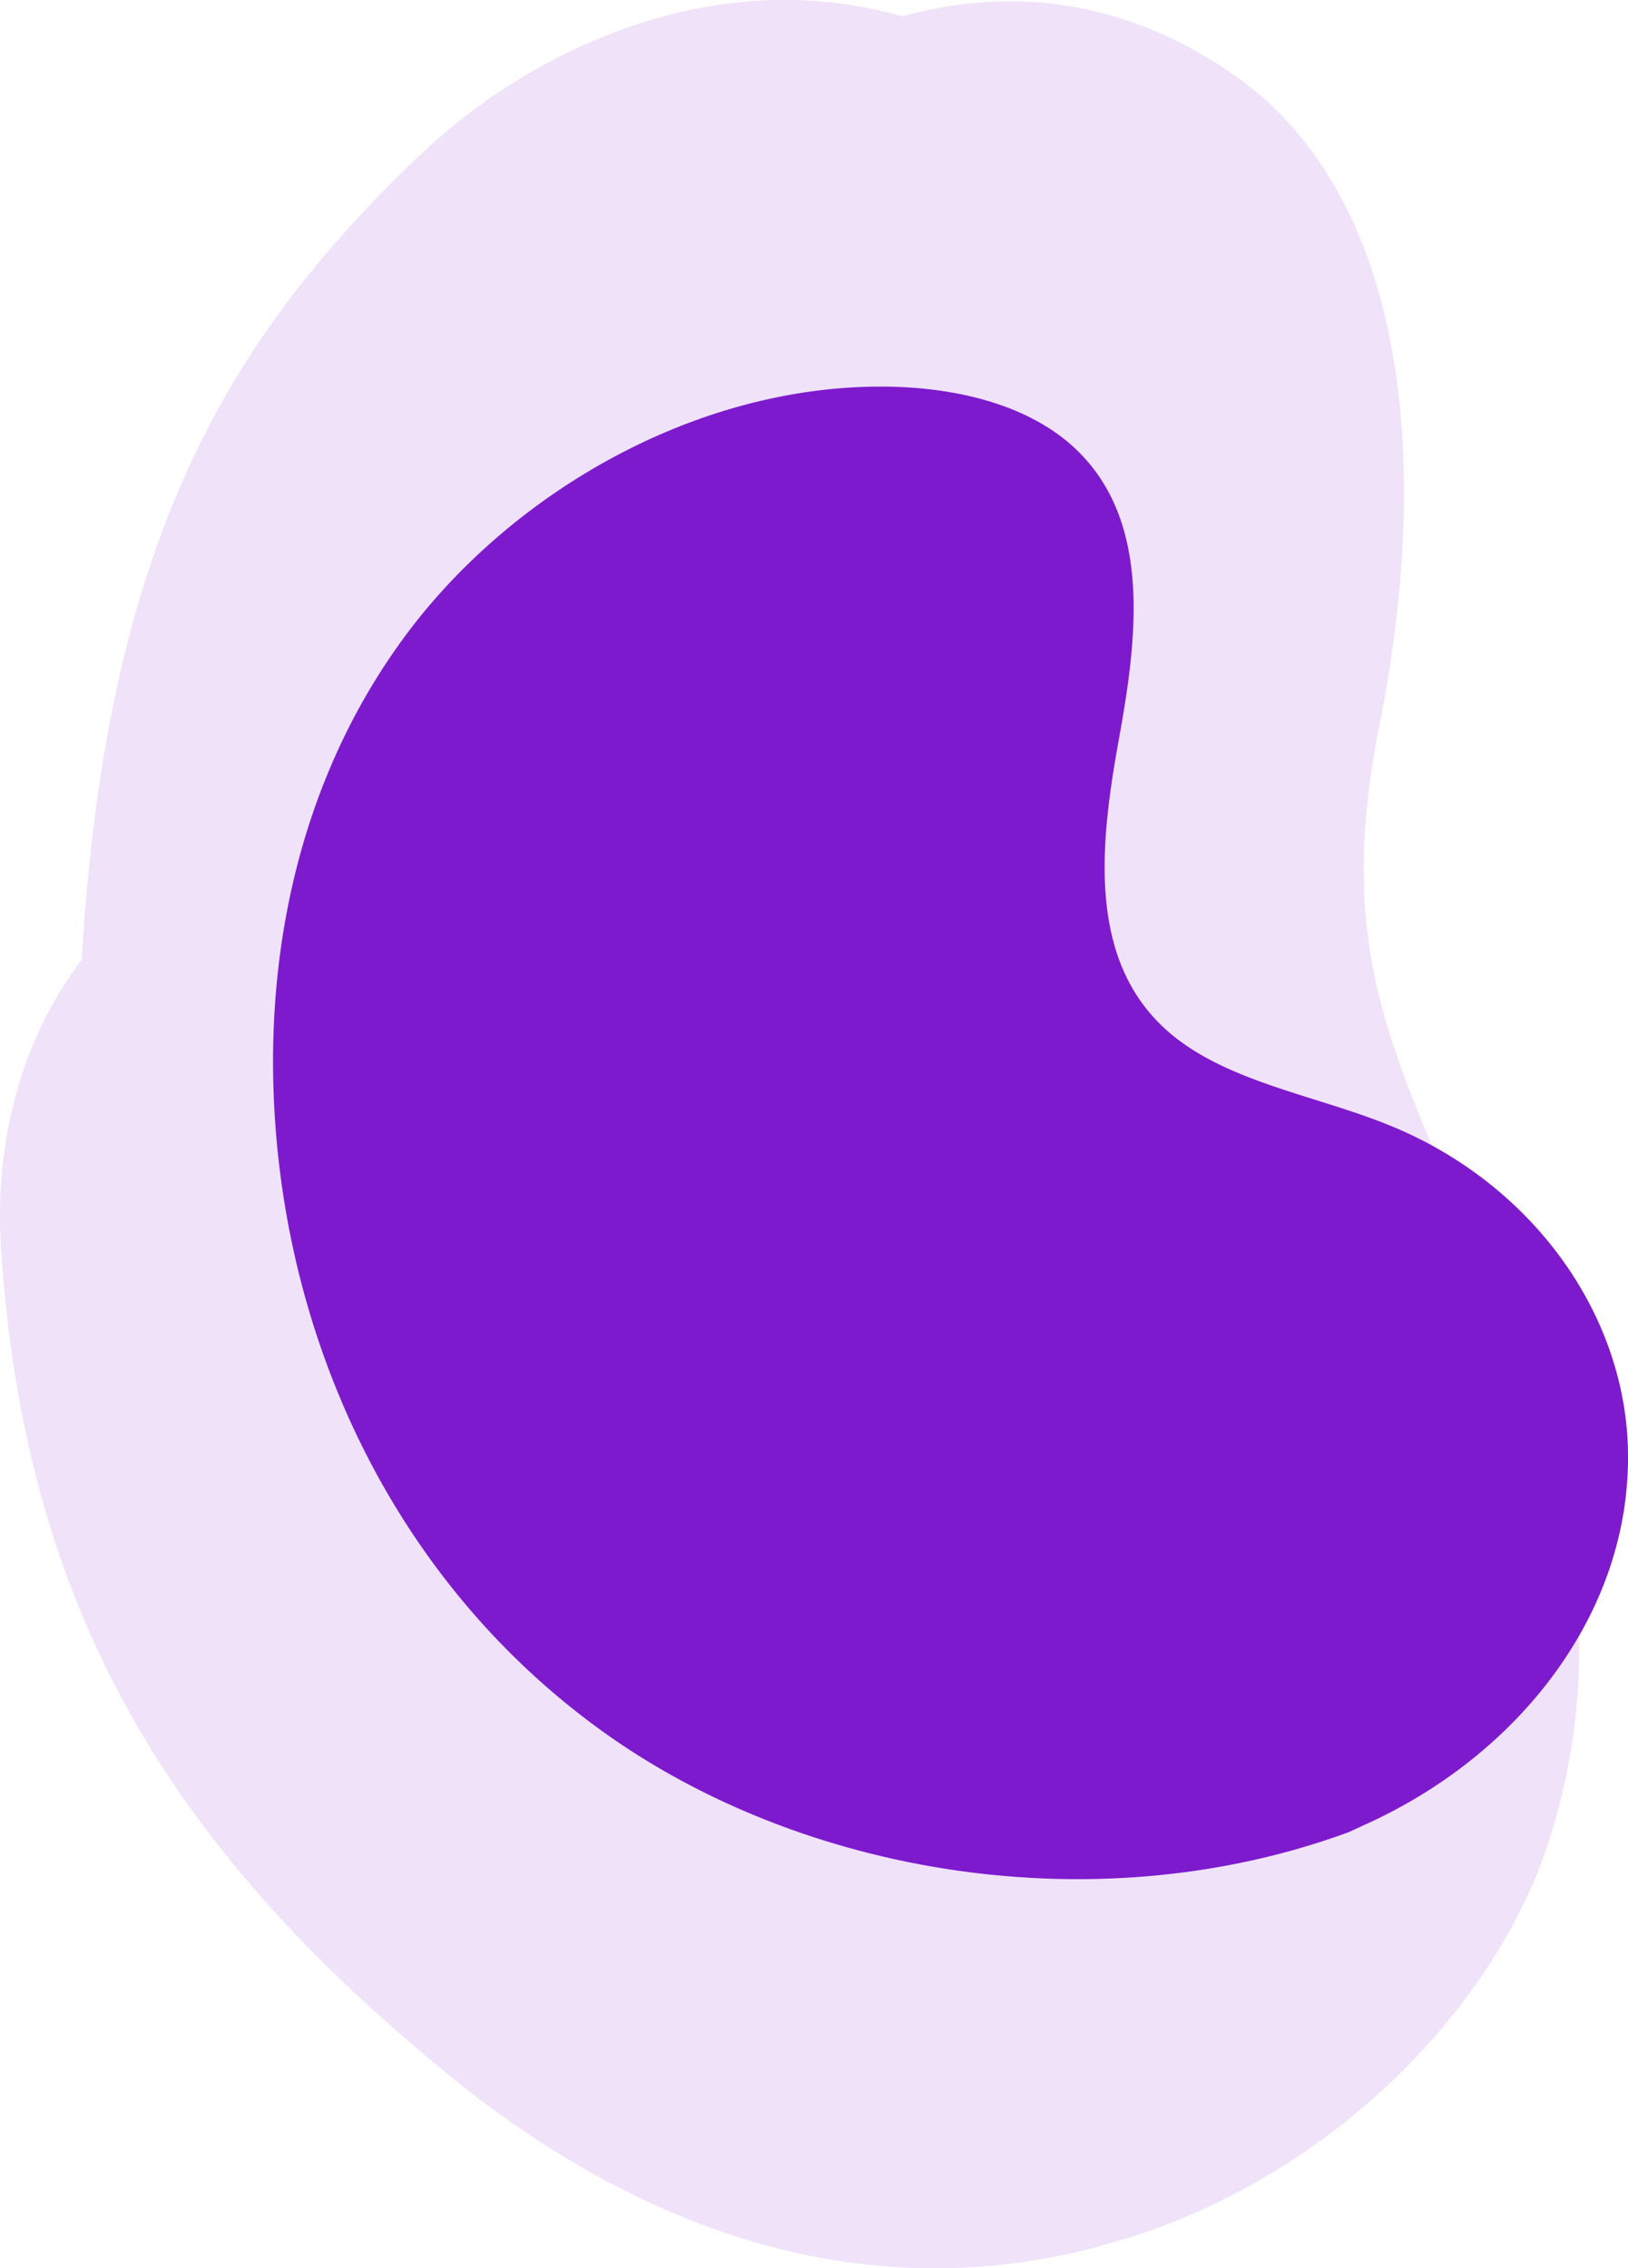
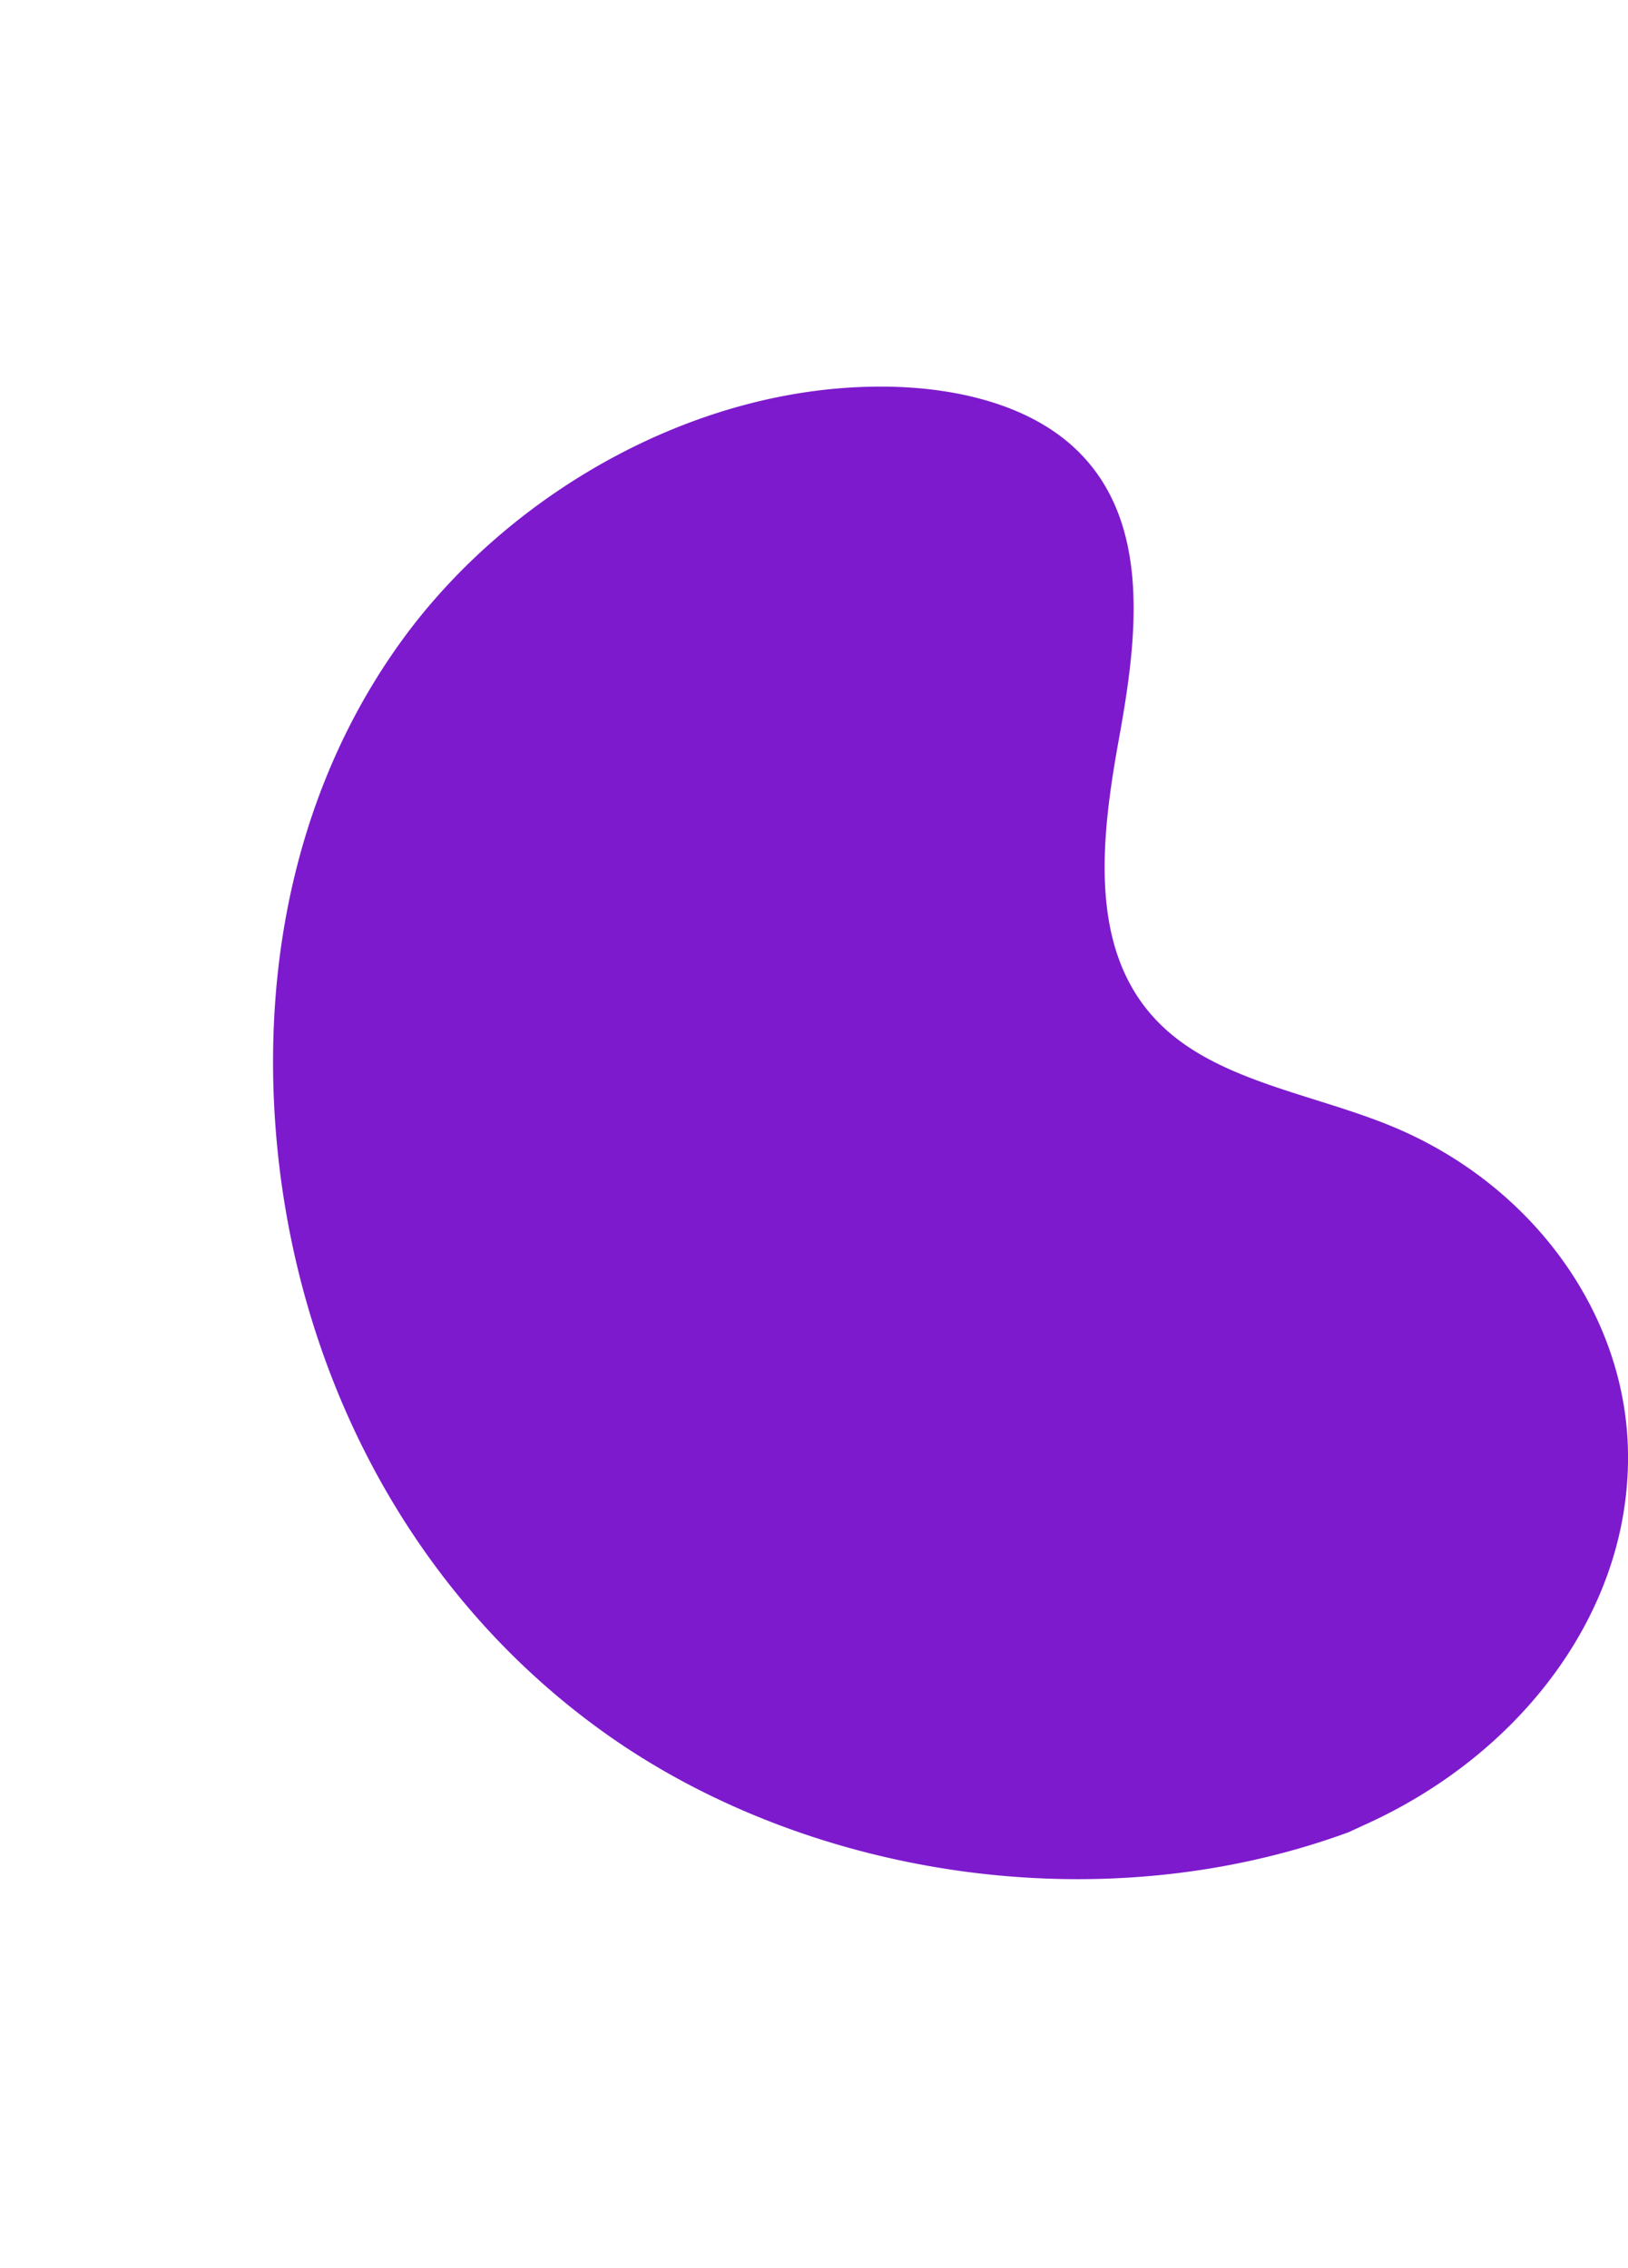
<svg xmlns="http://www.w3.org/2000/svg" viewBox="0 0 325.28 453.21">
  <defs>
    <style>.cls-1{fill:none;}.cls-2{isolation:isolate;}.cls-3{opacity:0.25;}.cls-4{clip-path:url(#clip-path);}.cls-5{fill:#be8ce6;}.cls-5,.cls-7{mix-blend-mode:multiply;}.cls-6{clip-path:url(#clip-path-2);}.cls-8{fill:#7d1acd;}</style>
    <clipPath id="clip-path" transform="translate(-60.66 -30.39)">
-       <rect class="cls-1" x="56.08" y="35.78" width="323.19" height="452.3" transform="translate(-63.77 70.14) rotate(-16)" />
-     </clipPath>
+       </clipPath>
    <clipPath id="clip-path-2" transform="translate(-60.66 -30.39)">
-       <rect class="cls-1" x="74.78" y="37.31" width="268.45" height="404.82" transform="translate(-57.98 66.9) rotate(-16)" />
-     </clipPath>
+       </clipPath>
  </defs>
  <g class="cls-2">
    <g id="Layer_2" data-name="Layer 2">
      <g id="Layer_1-2" data-name="Layer 1">
        <g id="Group_4357" data-name="Group 4357">
          <g id="Group_4355" data-name="Group 4355" class="cls-3">
            <g id="Group_2184" data-name="Group 2184">
              <g class="cls-4">
                <g id="Group_2183" data-name="Group 2183">
                  <path id="Path_6836" data-name="Path 6836" class="cls-5" d="M144.86,61.13c-38.17,36.31-62.94,76.7-67.84,161-12.34,16.28-17.57,36.76-16.12,58.23,4.8,71.41,33.37,118.74,89,164.3,28.88,23.66,69.85,45.28,118,37.28s83.69-41.39,98.29-73.47c9.77-21.46,15.38-58.09,2.36-84.66a63.13,63.13,0,0,0-3.23-17c-19.45-58.64-40.18-75.49-29.07-131.36S340.53,68.26,306.8,45.08c-22.14-15.22-44.87-17.23-65.9-11.42-38.75-11.06-75.46,7.9-96,27.47" transform="translate(-60.66 -30.39)" />
                  <g id="Group_2182" data-name="Group 2182">
                    <g id="Group_2181" data-name="Group 2181">
                      <g class="cls-6">
                        <g id="Group_2180" data-name="Group 2180" class="cls-7">
-                           <path id="Path_6837" data-name="Path 6837" class="cls-5" d="M144.86,61.13C104.1,99.9,78.62,143.33,76.3,239.84c-1,43.59,24.89,116.54,72.55,156.28S236,438.59,278.13,430.05c42.61-8.64,108.37-46.35,76.77-107.49S314.67,237.84,318.67,177,299.91,62.17,257.46,40.25c-44.57-23-89.11-1.46-112.6,20.88" transform="translate(-60.66 -30.39)" />
-                         </g>
+                           </g>
                      </g>
                    </g>
                  </g>
                </g>
              </g>
            </g>
          </g>
          <path id="Path_11310" data-name="Path 11310" class="cls-8" d="M330.21,396.45l3.47-1.6c29.5-13.43,49.91-39.48,52.06-68a65.76,65.76,0,0,0-.05-11c-2.37-26.14-20.82-49.77-47.31-60.56-15.56-6.35-34.18-8.9-45.65-20-14.93-14.43-12.1-37.42-8.45-57.56s6.42-43.16-8.59-57.52c-9.4-9-24.12-12.48-38.47-12.57-37.95-.21-75.1,21.56-96.24,50.69S113.17,222.76,115.74,256c3.59,46.56,25.54,91.82,65.47,120.46s98.67,38.5,149,20" transform="translate(-60.66 -30.39)" />
        </g>
      </g>
    </g>
  </g>
</svg>